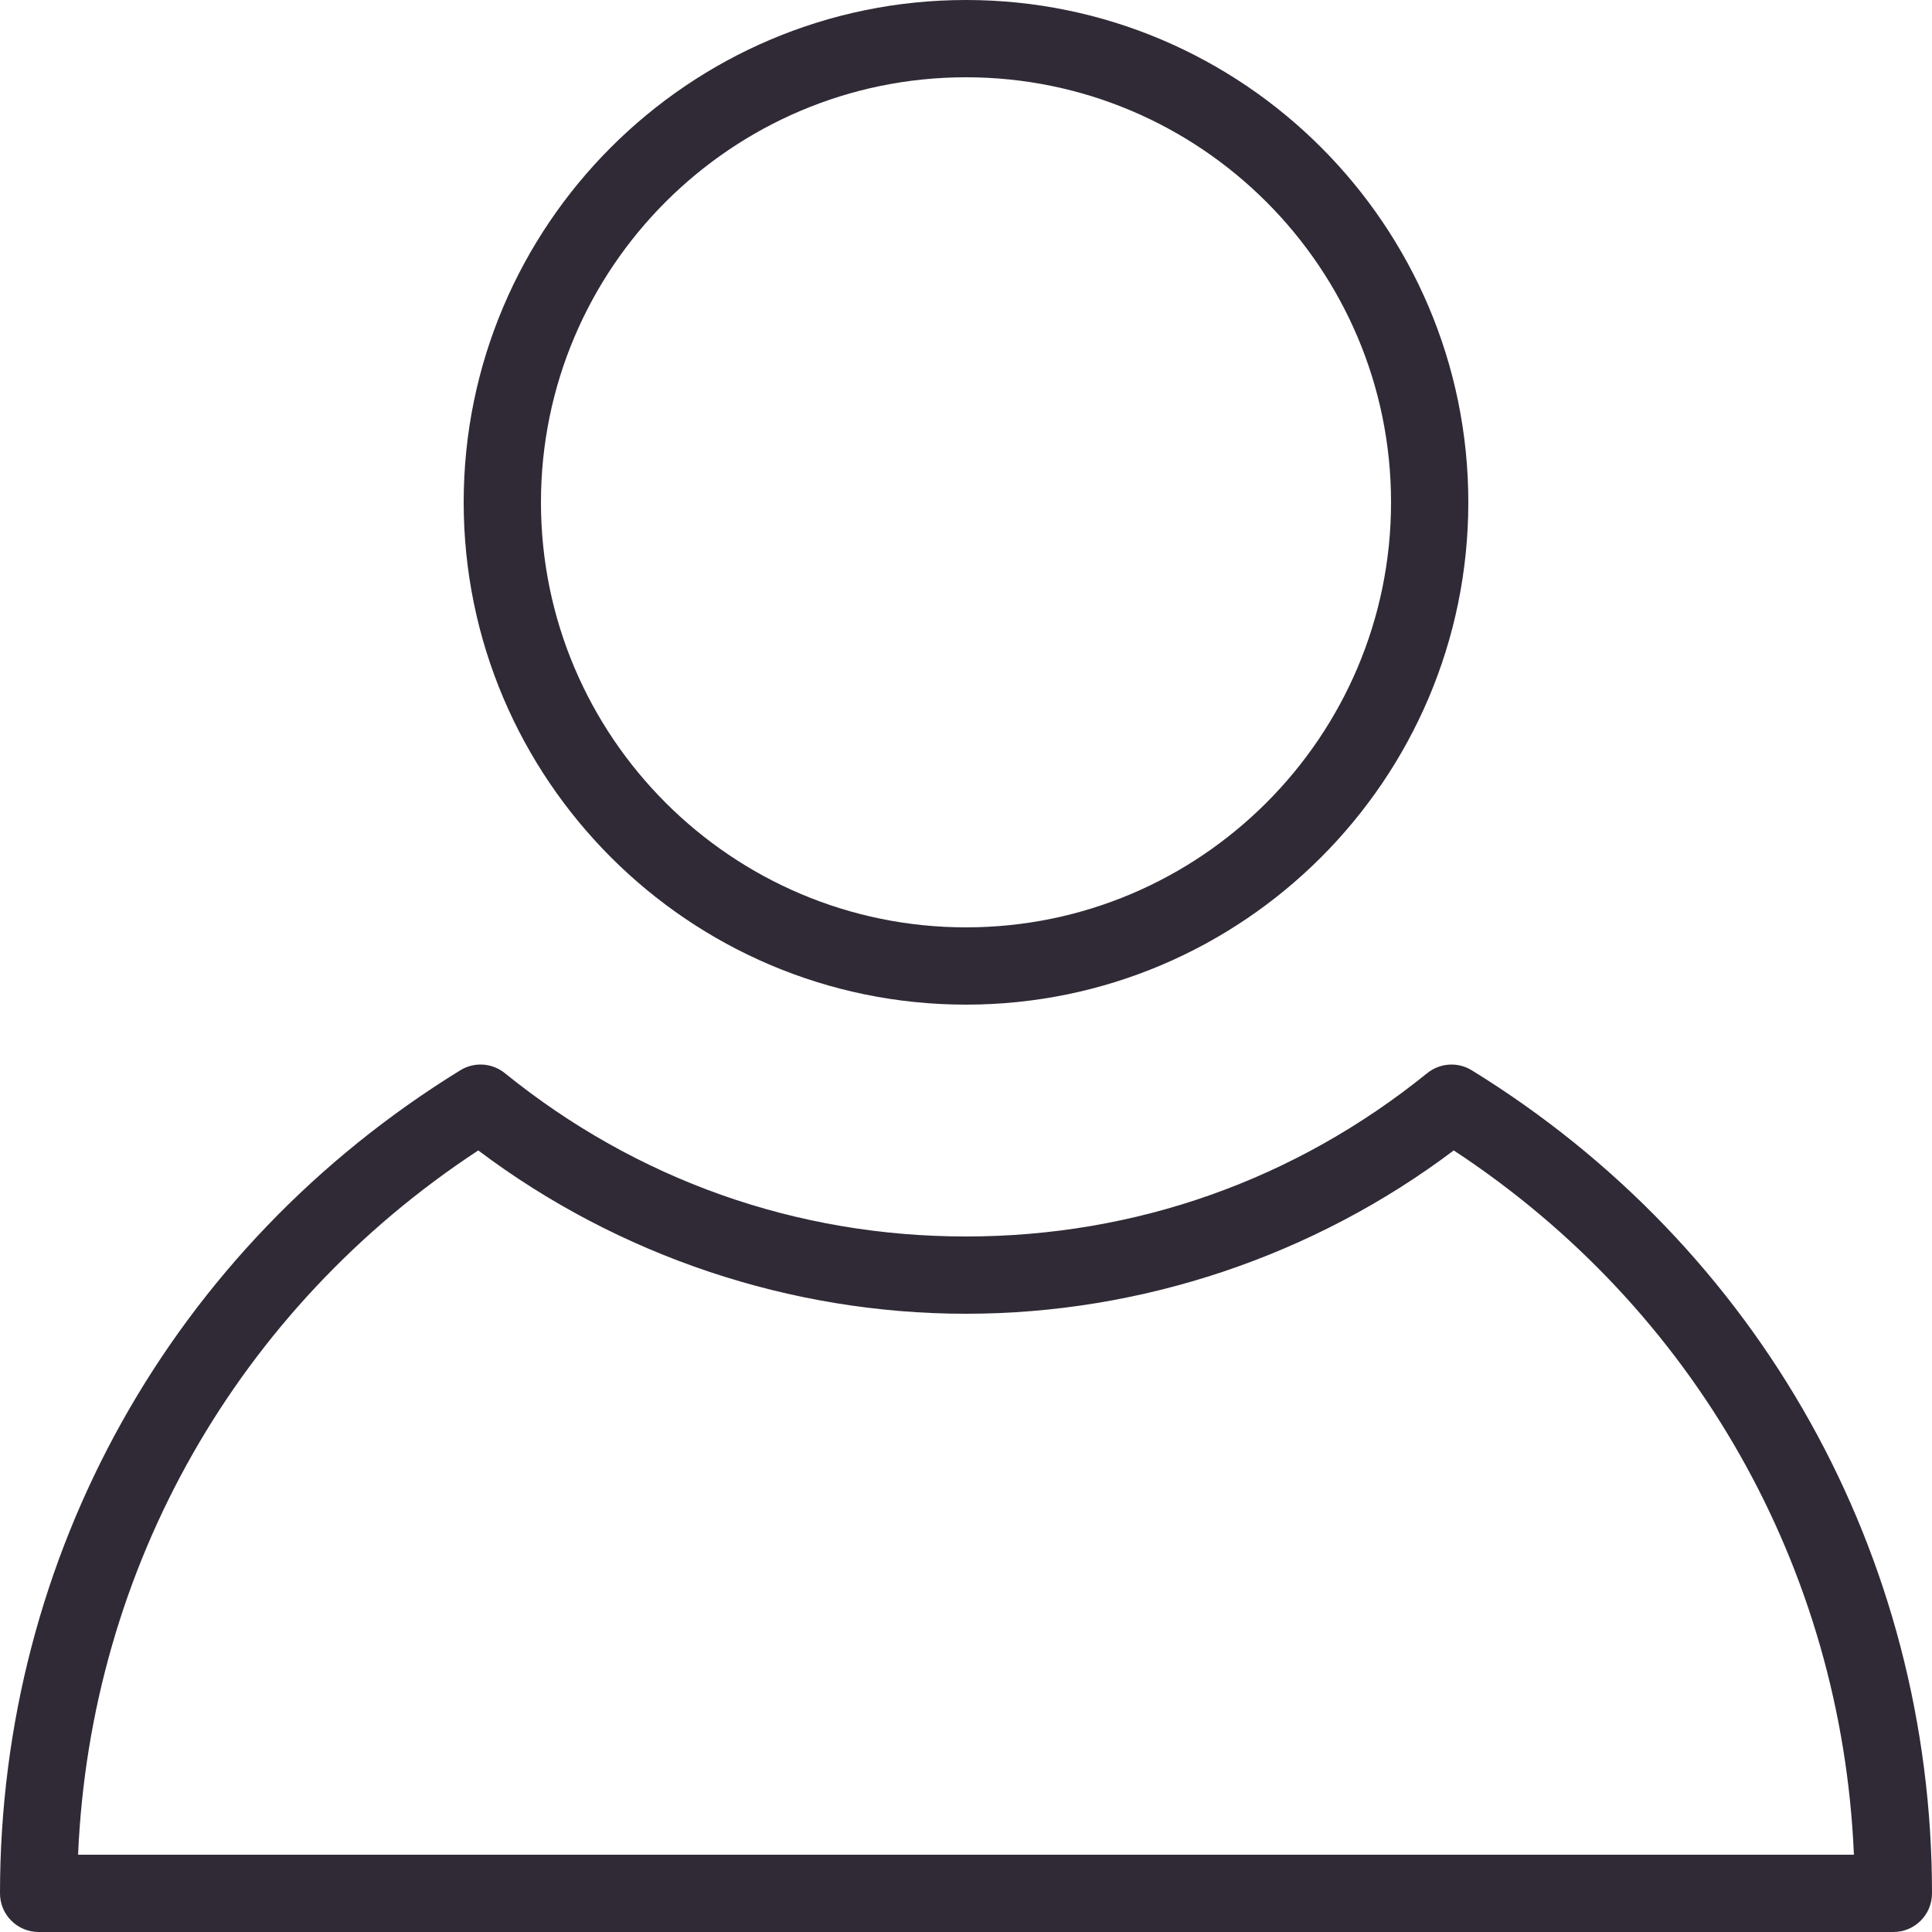
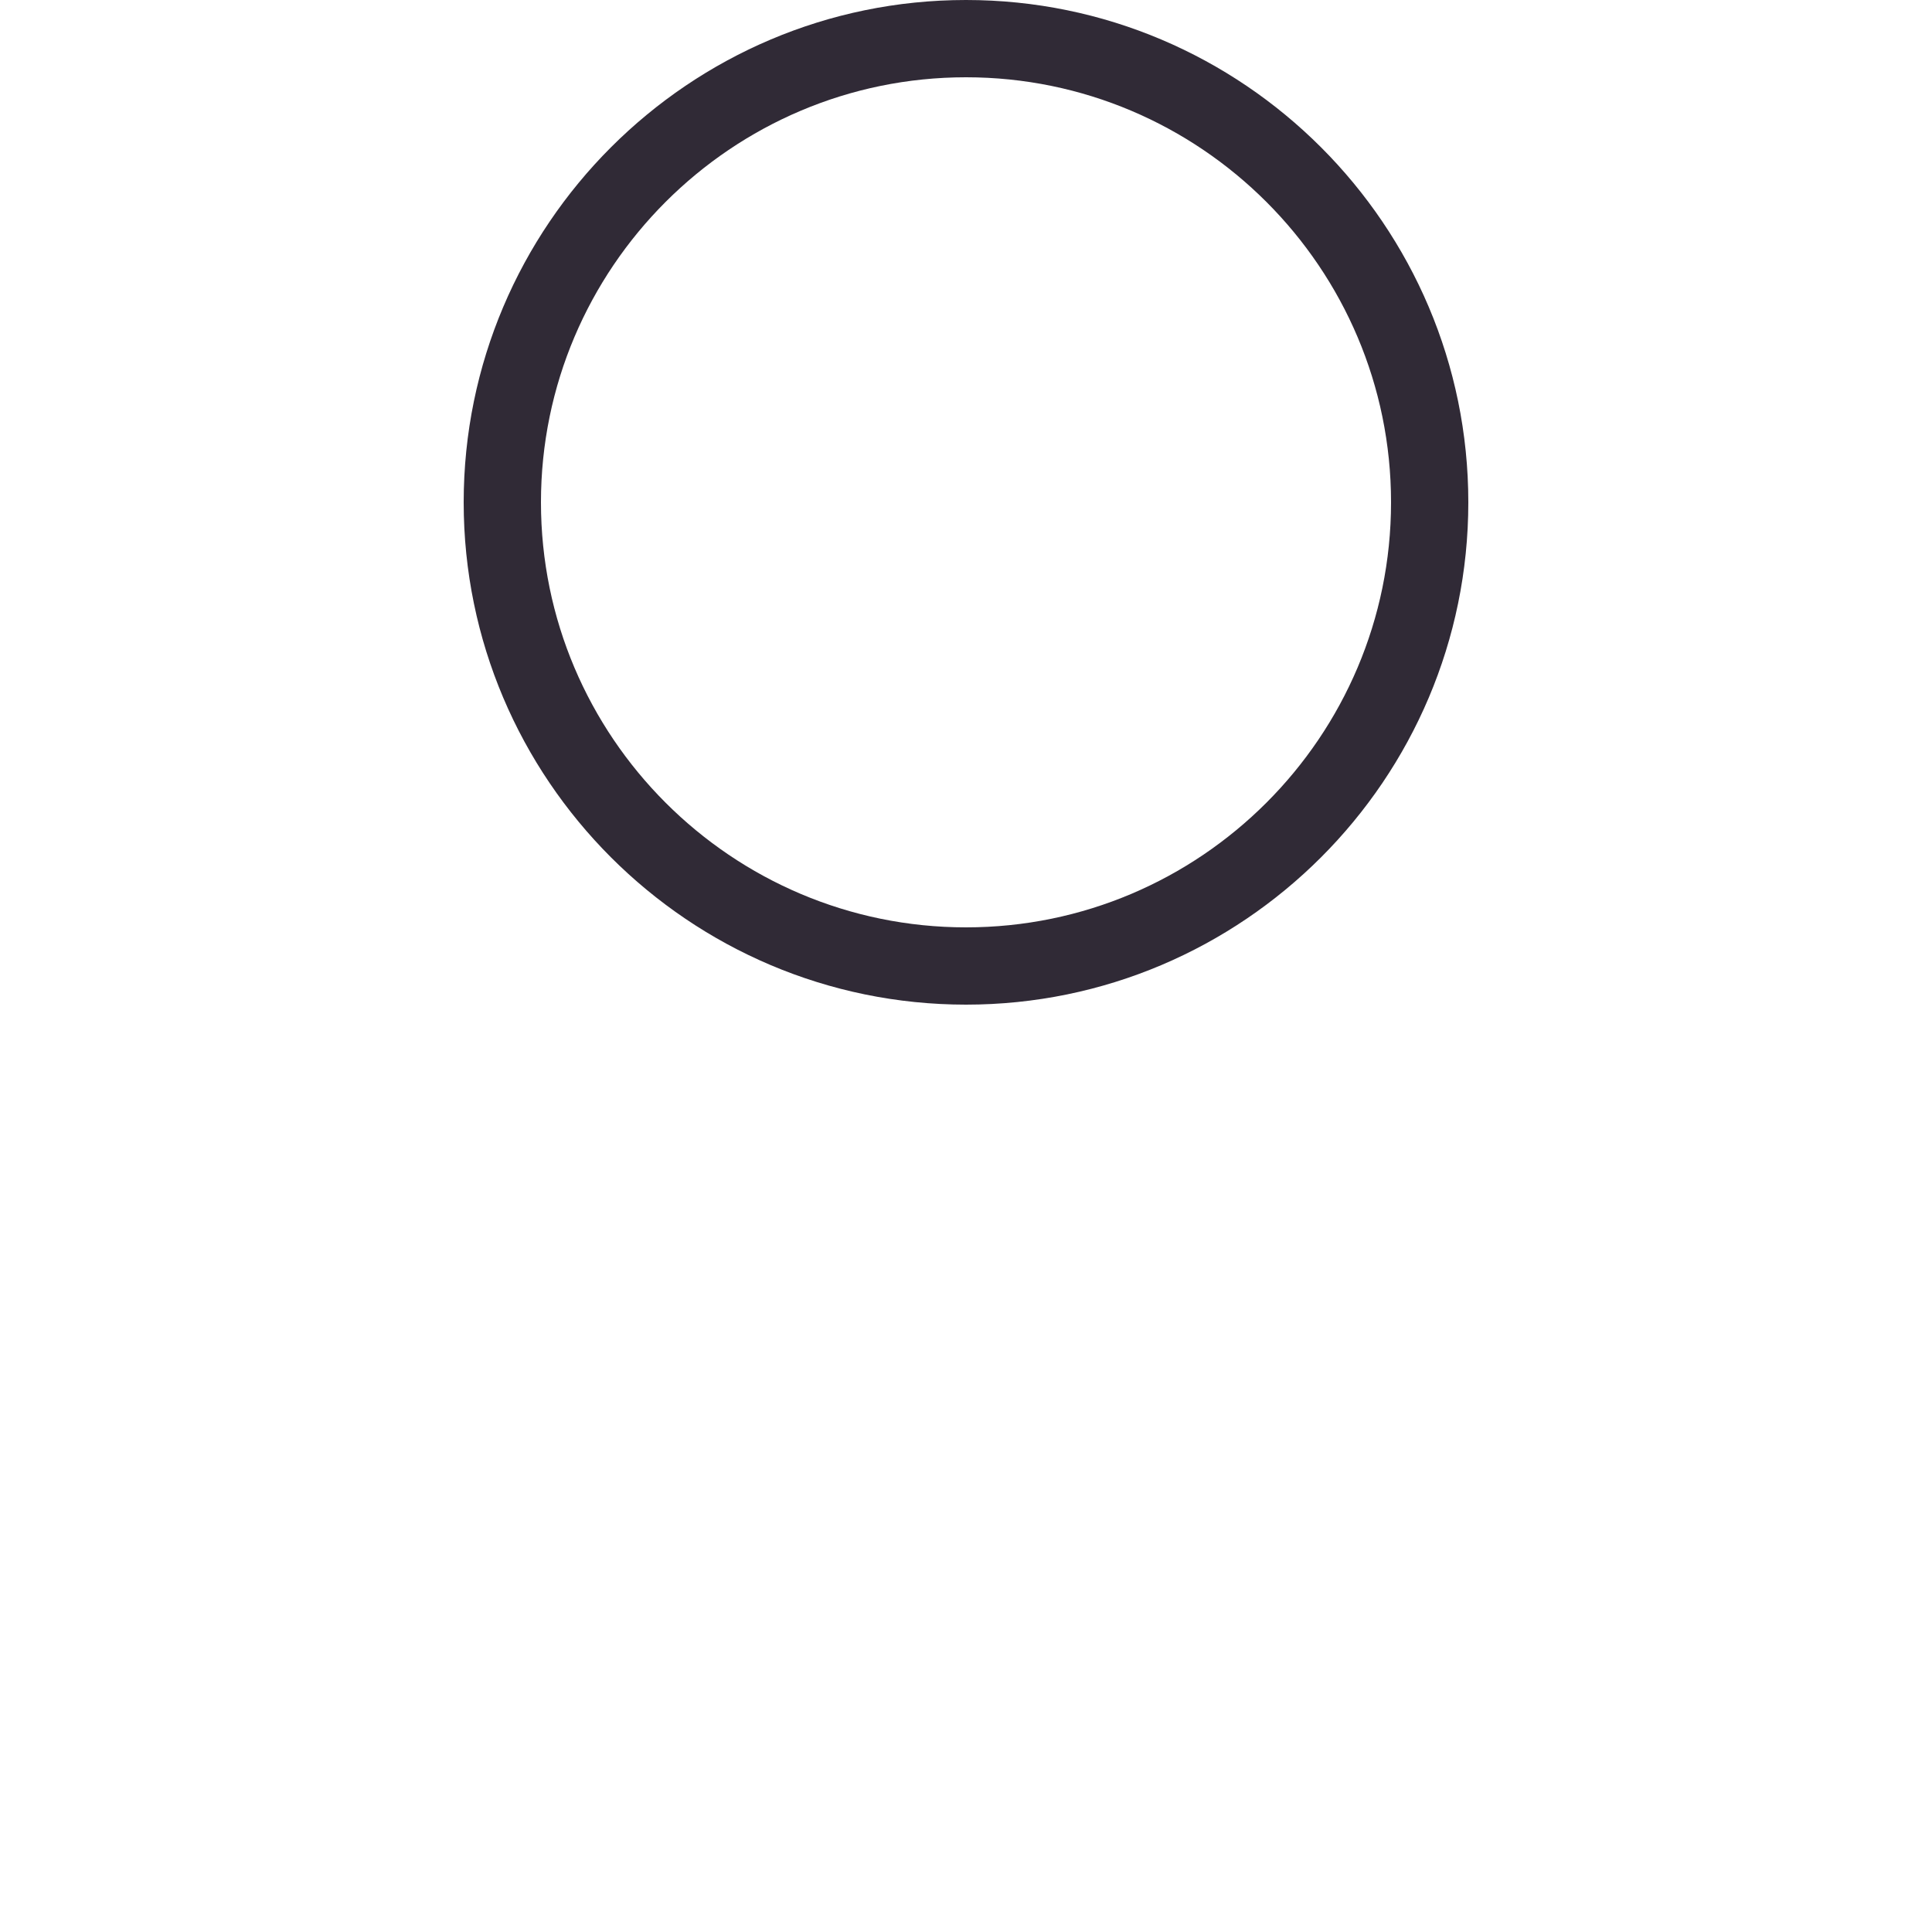
<svg xmlns="http://www.w3.org/2000/svg" fill="#302a36" height="50" preserveAspectRatio="xMidYMid meet" version="1" viewBox="7.0 7.0 50.0 50.0" width="50" zoomAndPan="magnify">
  <g id="change1_1">
    <path d="M32,33c7.168,0 13,-5.832 13,-13c0,-7.168 -5.832,-13 -13,-13c-7.168,0 -13,5.832 -13,13c0,7.168 5.832,13 13,13Zm0,-24c6.065,0 11,4.935 11,11c0,6.065 -4.935,11 -11,11c-6.065,0 -11,-4.935 -11,-11c0,-6.065 4.935,-11 11,-11Z" fill="inherit" />
-     <path d="M45.089,34.699c-0.36,-0.222 -0.821,-0.193 -1.153,0.074c-3.418,2.765 -7.546,4.227 -11.936,4.227c-4.39,0 -8.517,-1.462 -11.935,-4.227c-0.329,-0.267 -0.792,-0.297 -1.153,-0.074c-7.459,4.593 -11.912,12.556 -11.912,21.301c0,0.553 0.448,1 1,1h48c0.553,0 1,-0.447 1,-1c0,-8.745 -4.453,-16.708 -11.911,-21.301Zm-36.068,20.301c0.315,-7.421 4.124,-14.134 10.356,-18.227c3.627,2.731 8.081,4.227 12.623,4.227c4.543,0 8.997,-1.496 12.623,-4.227c6.232,4.093 10.041,10.806 10.356,18.227h-45.958Z" fill="inherit" />
  </g>
</svg>